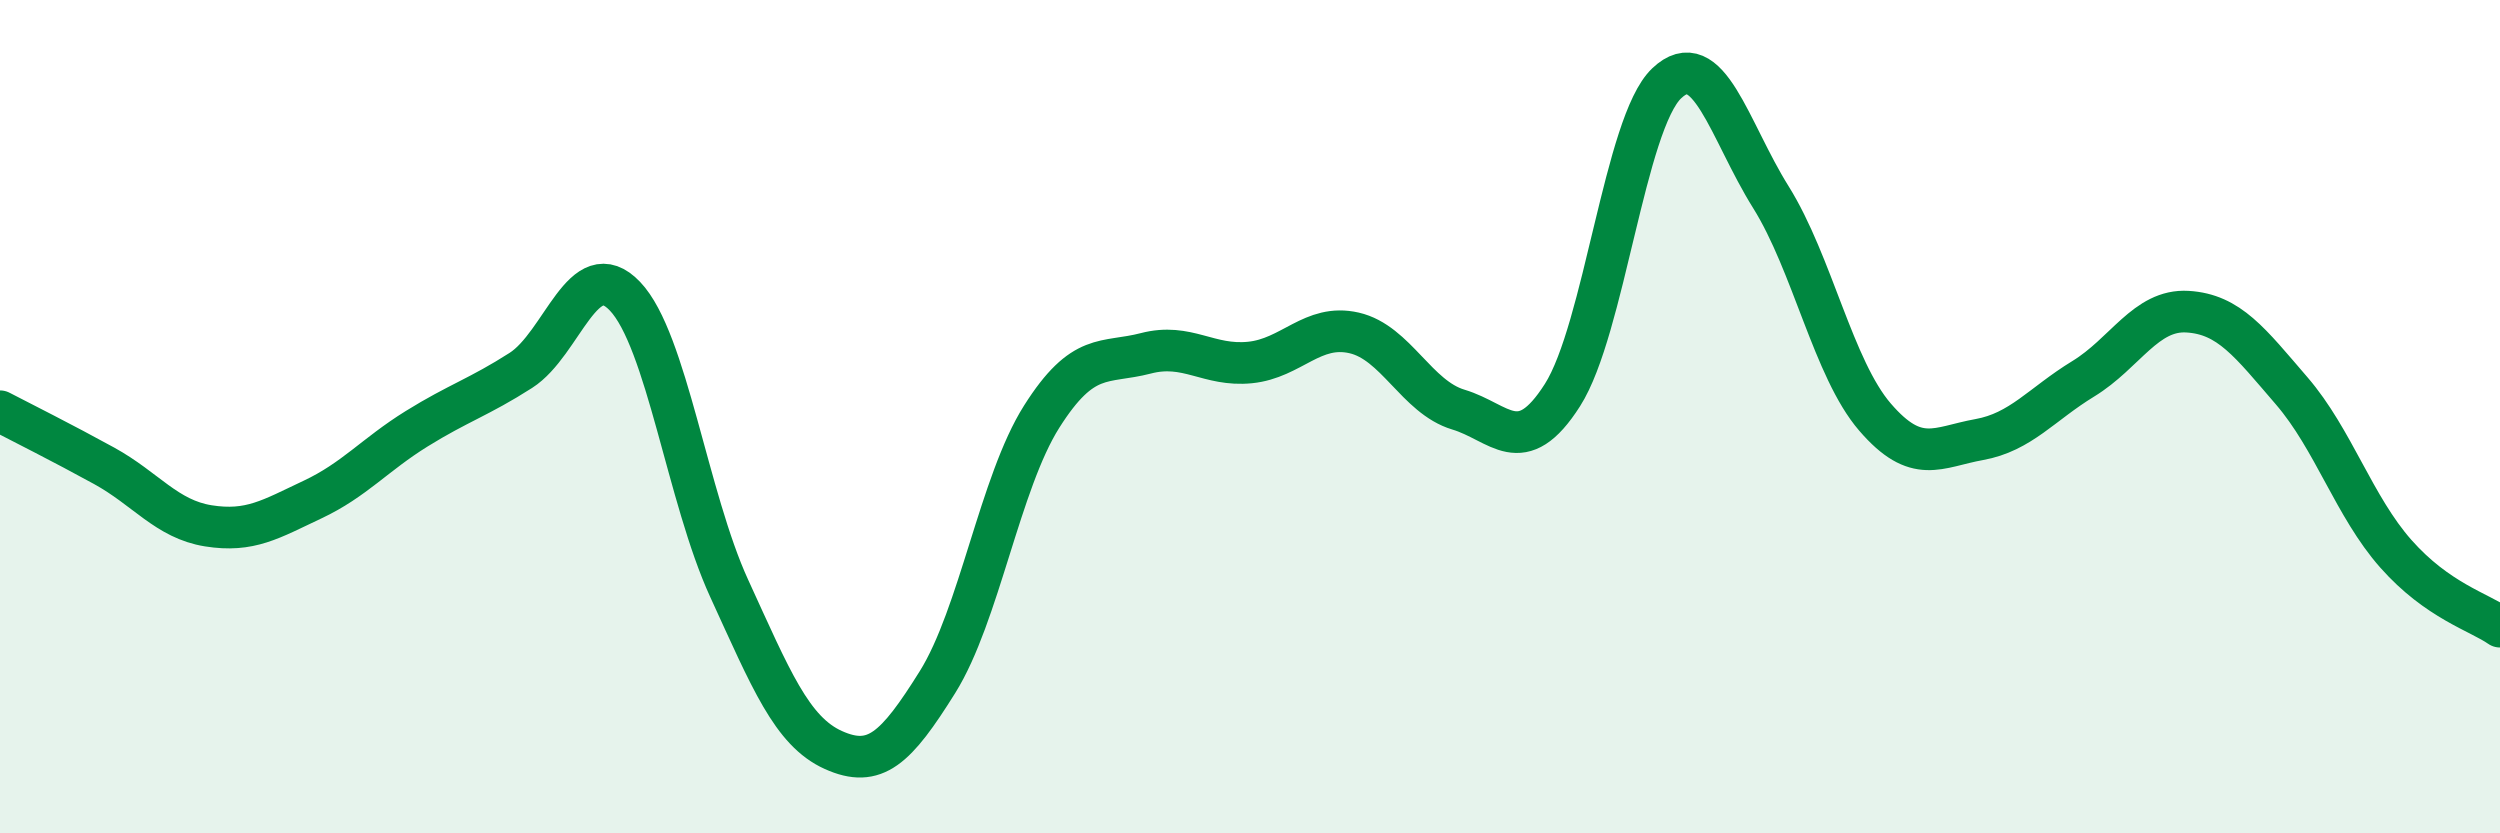
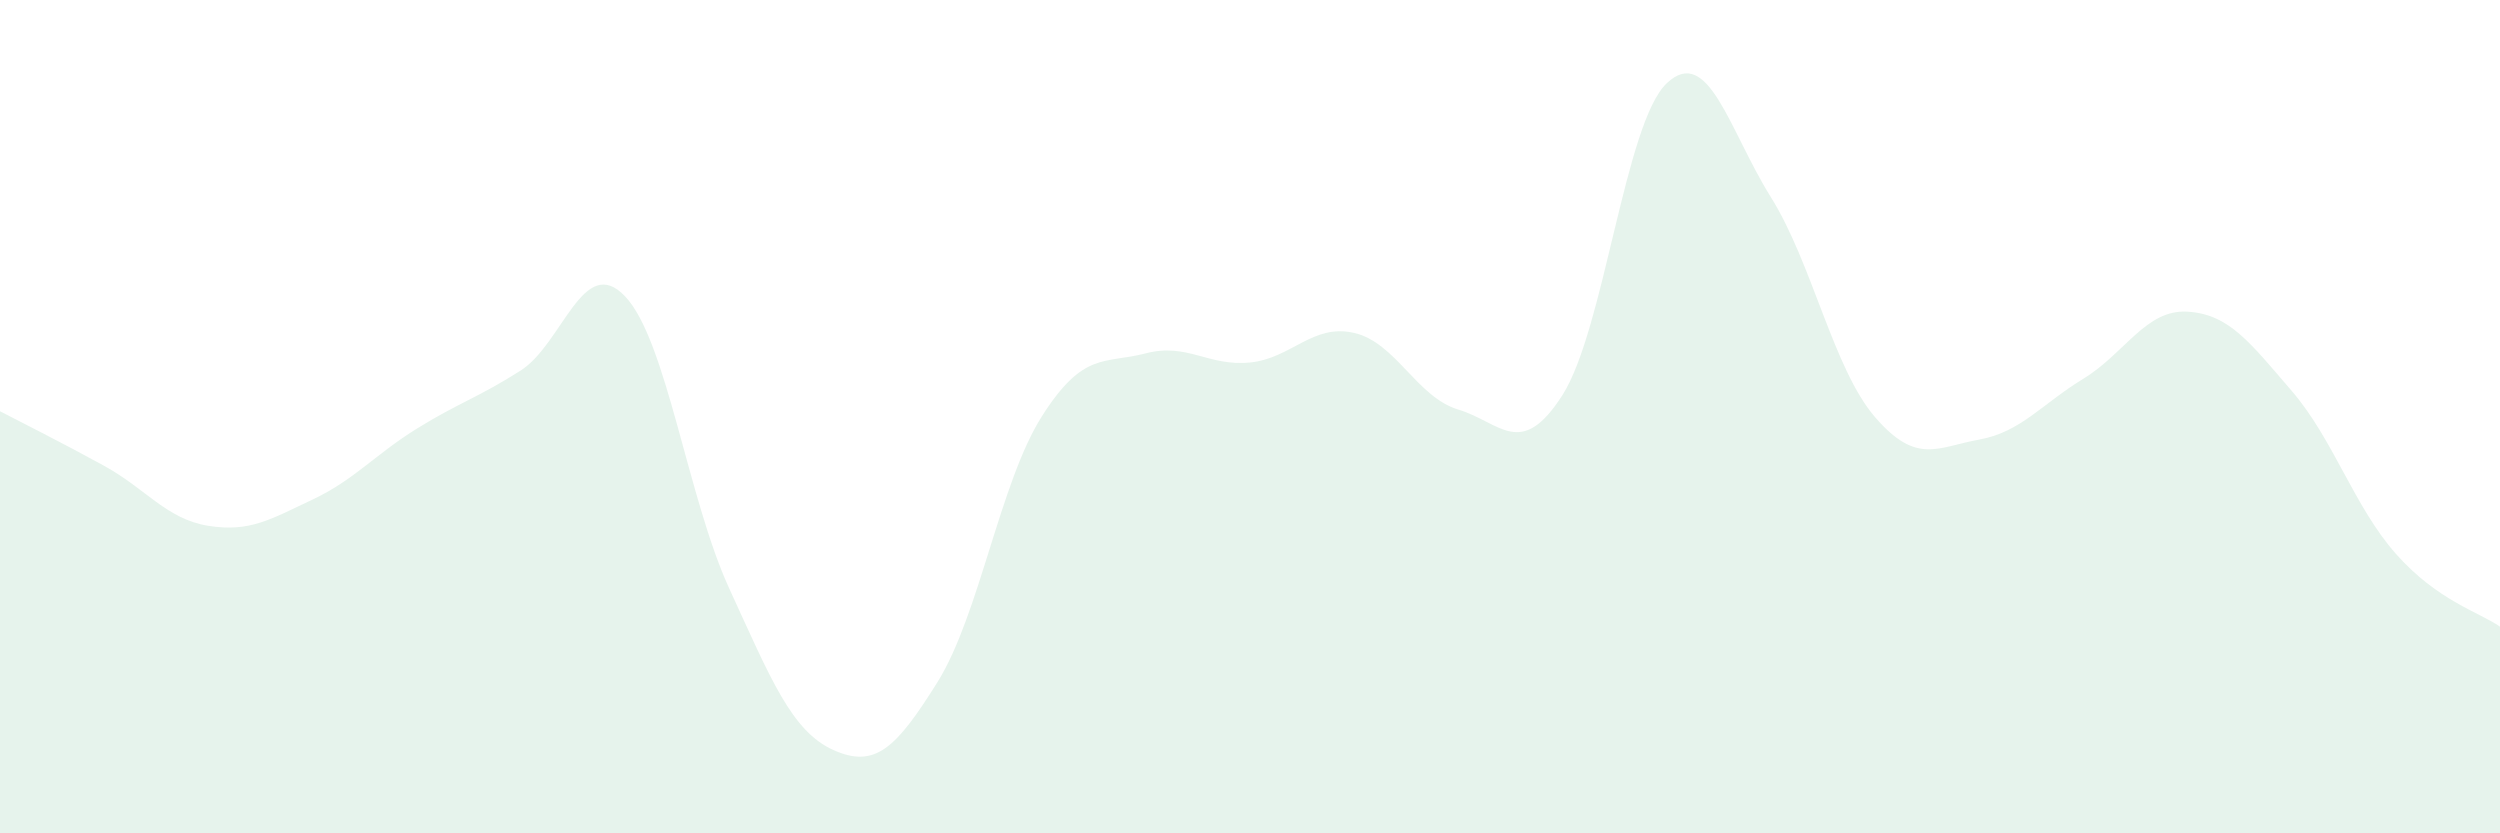
<svg xmlns="http://www.w3.org/2000/svg" width="60" height="20" viewBox="0 0 60 20">
  <path d="M 0,9.87 C 0.5,10.13 1.5,10.63 2.5,11.18 C 3.5,11.73 4,12.46 5,12.62 C 6,12.78 6.5,12.46 7.5,11.99 C 8.5,11.52 9,10.91 10,10.29 C 11,9.67 11.5,9.53 12.5,8.89 C 13.5,8.25 14,6.06 15,7.11 C 16,8.16 16.5,11.94 17.5,14.12 C 18.5,16.3 19,17.55 20,18 C 21,18.45 21.5,17.97 22.5,16.37 C 23.5,14.77 24,11.58 25,10 C 26,8.42 26.5,8.74 27.5,8.48 C 28.5,8.22 29,8.8 30,8.7 C 31,8.6 31.5,7.76 32.5,7.99 C 33.5,8.22 34,9.53 35,9.83 C 36,10.13 36.5,11.05 37.5,9.48 C 38.5,7.91 39,2.95 40,2 C 41,1.05 41.5,3.13 42.5,4.73 C 43.5,6.33 44,8.85 45,10.01 C 46,11.17 46.5,10.73 47.5,10.55 C 48.5,10.37 49,9.7 50,9.09 C 51,8.48 51.5,7.42 52.5,7.48 C 53.5,7.54 54,8.22 55,9.38 C 56,10.54 56.5,12.16 57.5,13.29 C 58.5,14.42 59.5,14.69 60,15.04L60 20L0 20Z" fill="#008740" opacity="0.1" stroke-linecap="round" stroke-linejoin="round" />
-   <path d="M 0,9.87 C 0.5,10.13 1.5,10.63 2.5,11.18 C 3.5,11.73 4,12.46 5,12.62 C 6,12.78 6.5,12.46 7.5,11.99 C 8.5,11.52 9,10.91 10,10.29 C 11,9.67 11.5,9.53 12.5,8.89 C 13.5,8.25 14,6.06 15,7.11 C 16,8.16 16.5,11.94 17.5,14.12 C 18.5,16.3 19,17.55 20,18 C 21,18.45 21.5,17.97 22.5,16.37 C 23.5,14.77 24,11.58 25,10 C 26,8.42 26.5,8.74 27.5,8.48 C 28.5,8.22 29,8.8 30,8.7 C 31,8.6 31.5,7.76 32.5,7.99 C 33.5,8.22 34,9.53 35,9.83 C 36,10.13 36.5,11.05 37.5,9.48 C 38.5,7.91 39,2.95 40,2 C 41,1.05 41.5,3.13 42.5,4.73 C 43.5,6.33 44,8.85 45,10.01 C 46,11.17 46.5,10.73 47.5,10.55 C 48.5,10.37 49,9.7 50,9.09 C 51,8.48 51.5,7.42 52.5,7.48 C 53.5,7.54 54,8.22 55,9.38 C 56,10.54 56.5,12.16 57.5,13.29 C 58.5,14.42 59.5,14.69 60,15.04" stroke="#008740" stroke-width="1" fill="none" stroke-linecap="round" stroke-linejoin="round" />
</svg>